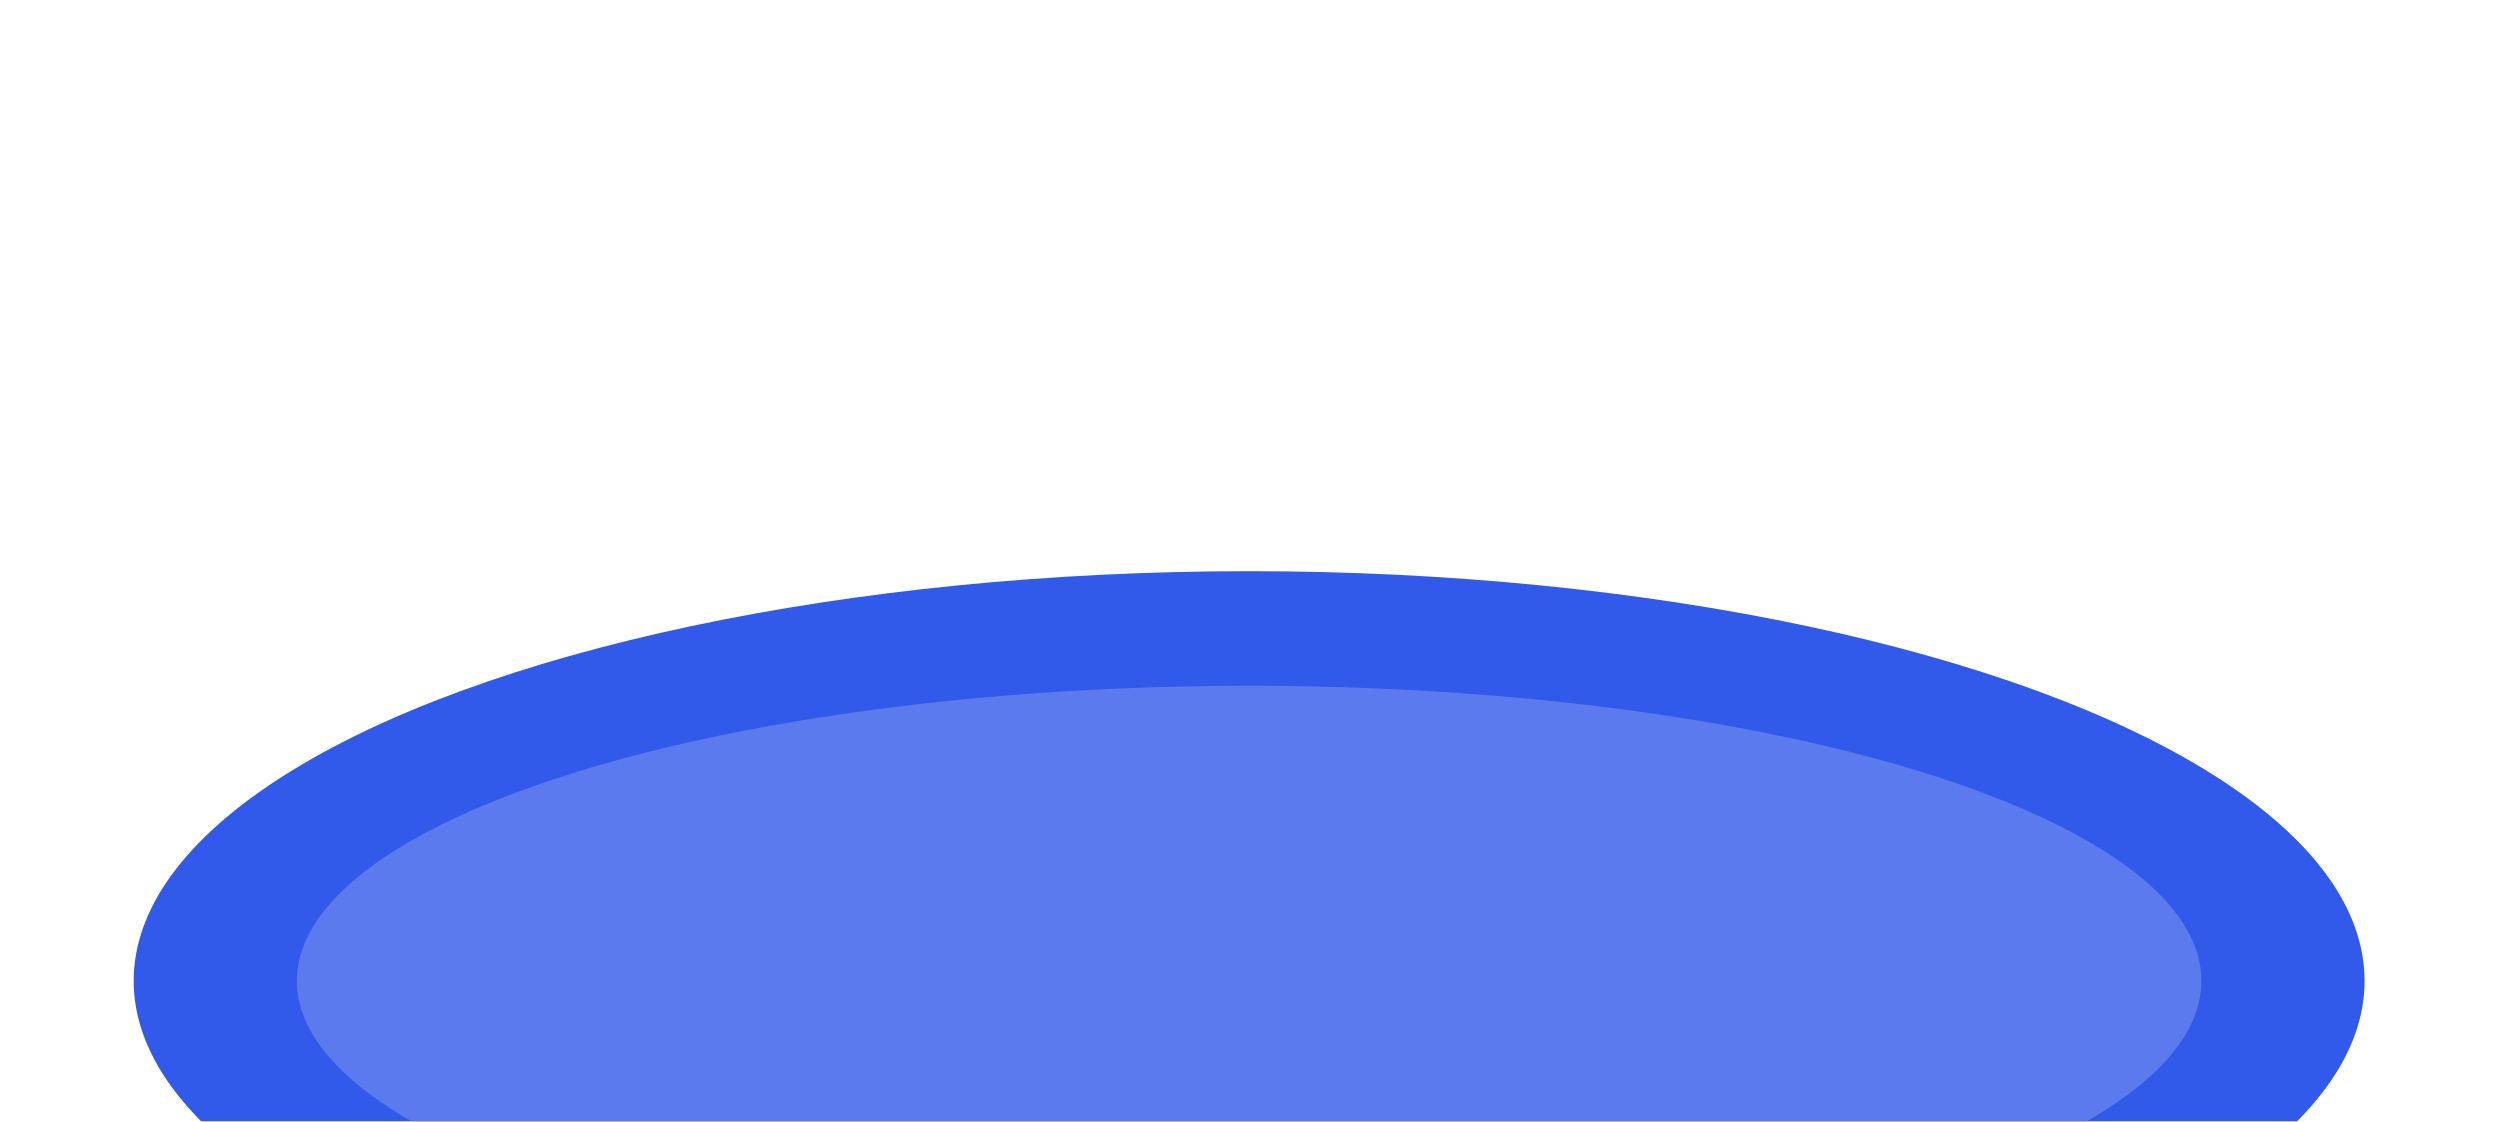
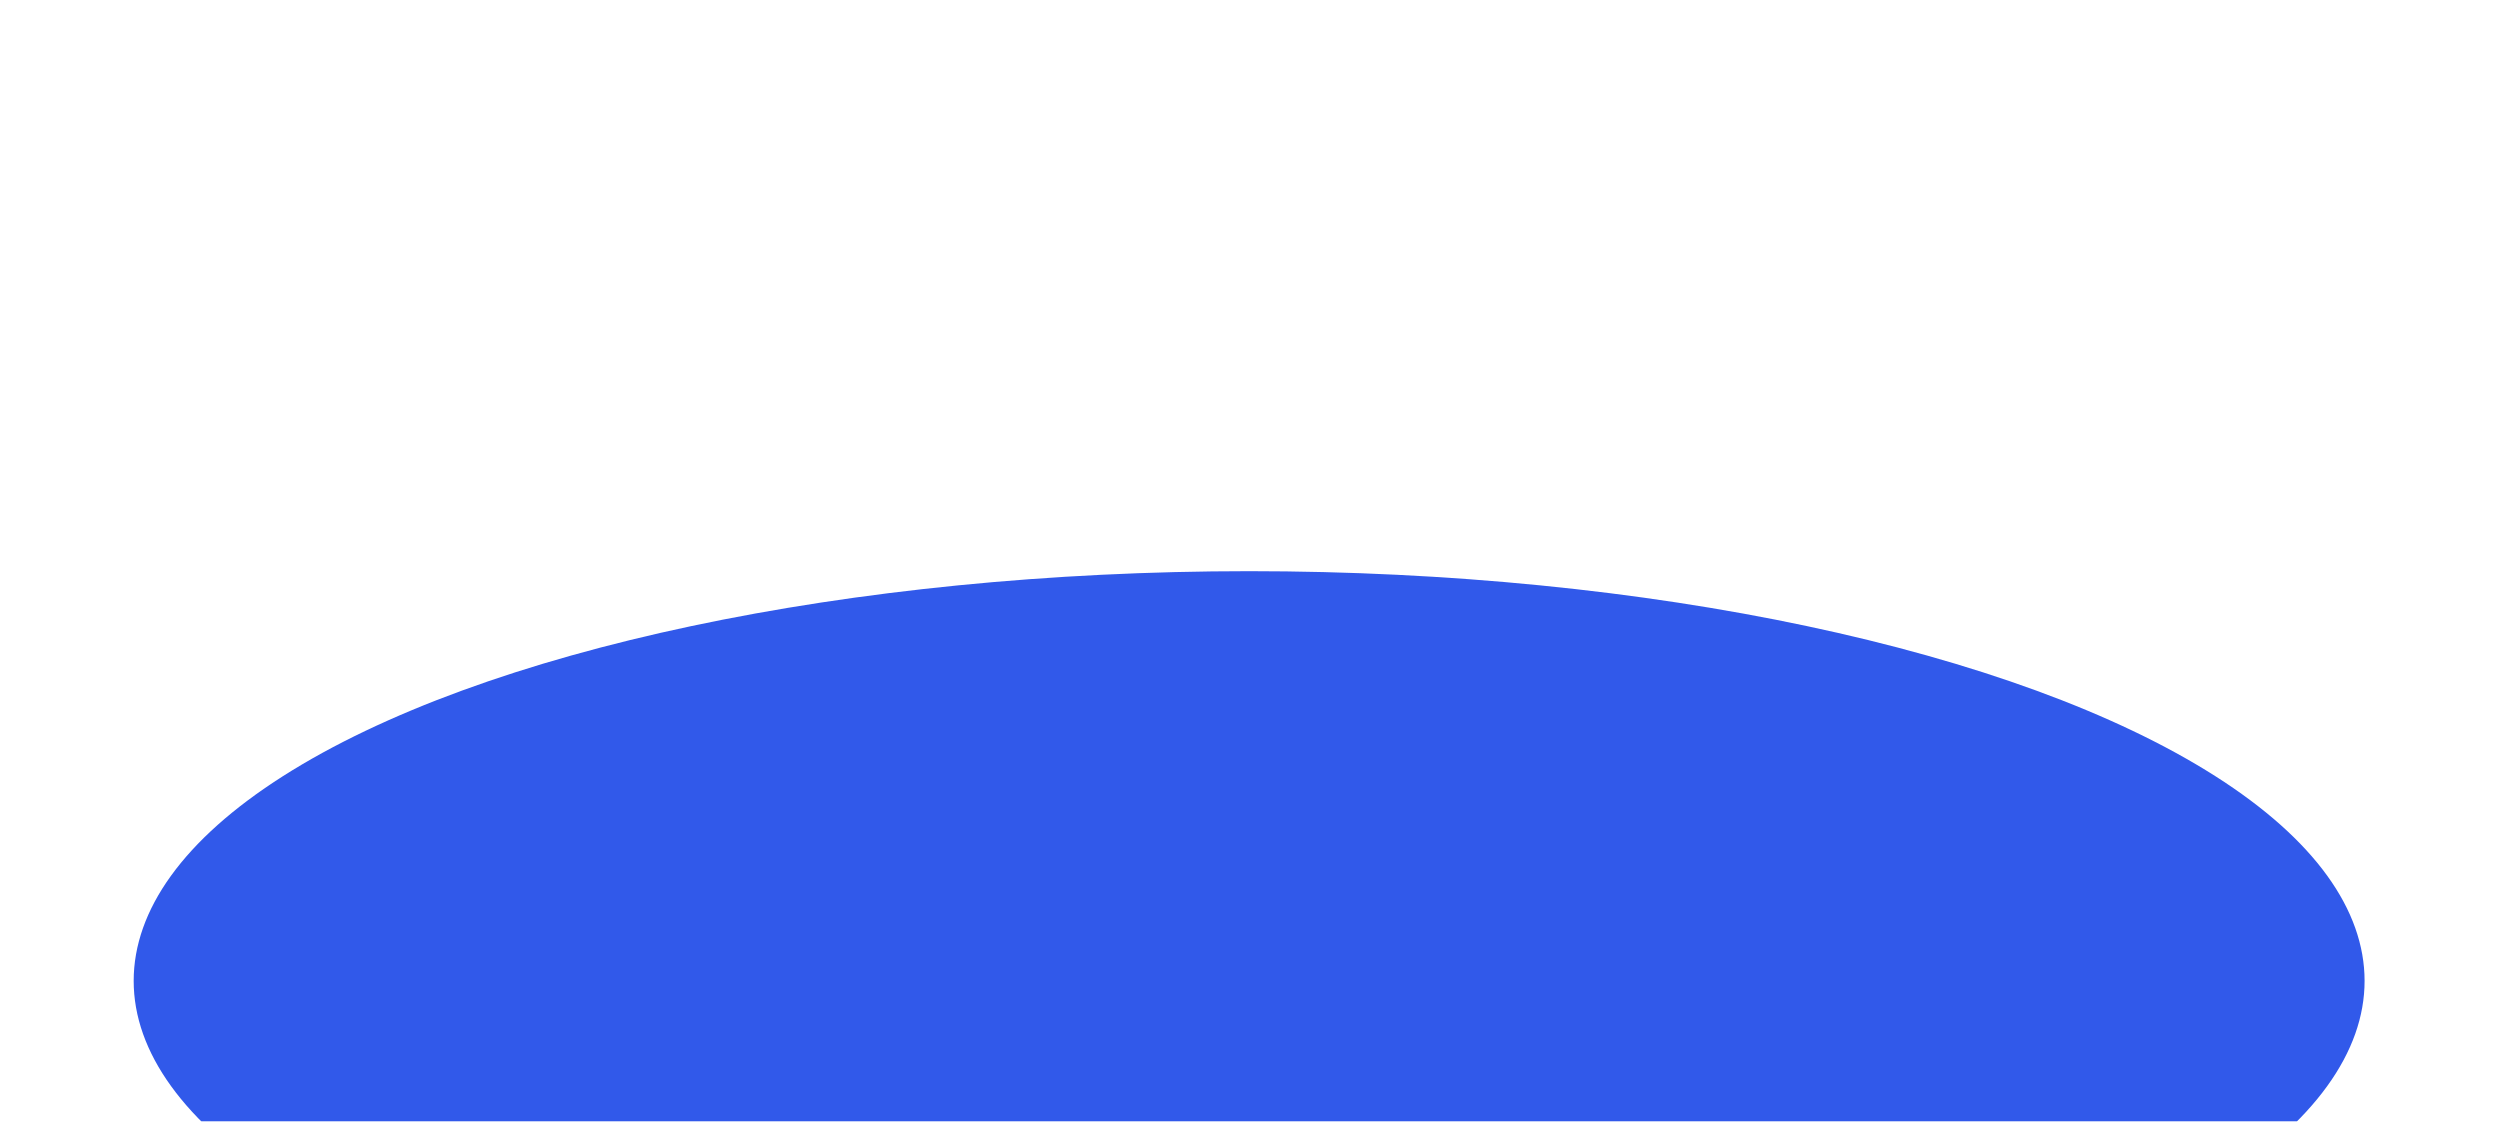
<svg xmlns="http://www.w3.org/2000/svg" width="1440" height="646" viewBox="0 0 1440 646" fill="none">
  <g clip-path="url(#clip0_3582_18309)">
    <g filter="url(#filter0_f_3582_18309)">
      <ellipse cx="719.5" cy="565" rx="236" ry="642.5" transform="rotate(-90 719.5 565)" fill="#3159EA" />
    </g>
    <g filter="url(#filter1_f_3582_18309)">
-       <ellipse cx="719.5" cy="565" rx="170" ry="548.5" transform="rotate(-90 719.5 565)" fill="#5A7AEE" />
-     </g>
+       </g>
  </g>
  <defs>
    <filter id="filter0_f_3582_18309" x="-298.4" y="-46.4" width="2035.8" height="1222.8" filterUnits="userSpaceOnUse" color-interpolation-filters="sRGB">
      <feFlood flood-opacity="0" result="BackgroundImageFix" />
      <feBlend mode="normal" in="SourceGraphic" in2="BackgroundImageFix" result="shape" />
      <feGaussianBlur stdDeviation="187.7" result="effect1_foregroundBlur_3582_18309" />
    </filter>
    <filter id="filter1_f_3582_18309" x="-135.4" y="88.6" width="1709.8" height="952.8" filterUnits="userSpaceOnUse" color-interpolation-filters="sRGB">
      <feFlood flood-opacity="0" result="BackgroundImageFix" />
      <feBlend mode="normal" in="SourceGraphic" in2="BackgroundImageFix" result="shape" />
      <feGaussianBlur stdDeviation="153.2" result="effect1_foregroundBlur_3582_18309" />
    </filter>
    <clipPath id="clip0_3582_18309">
      <rect width="1440" height="646" fill="white" />
    </clipPath>
  </defs>
</svg>